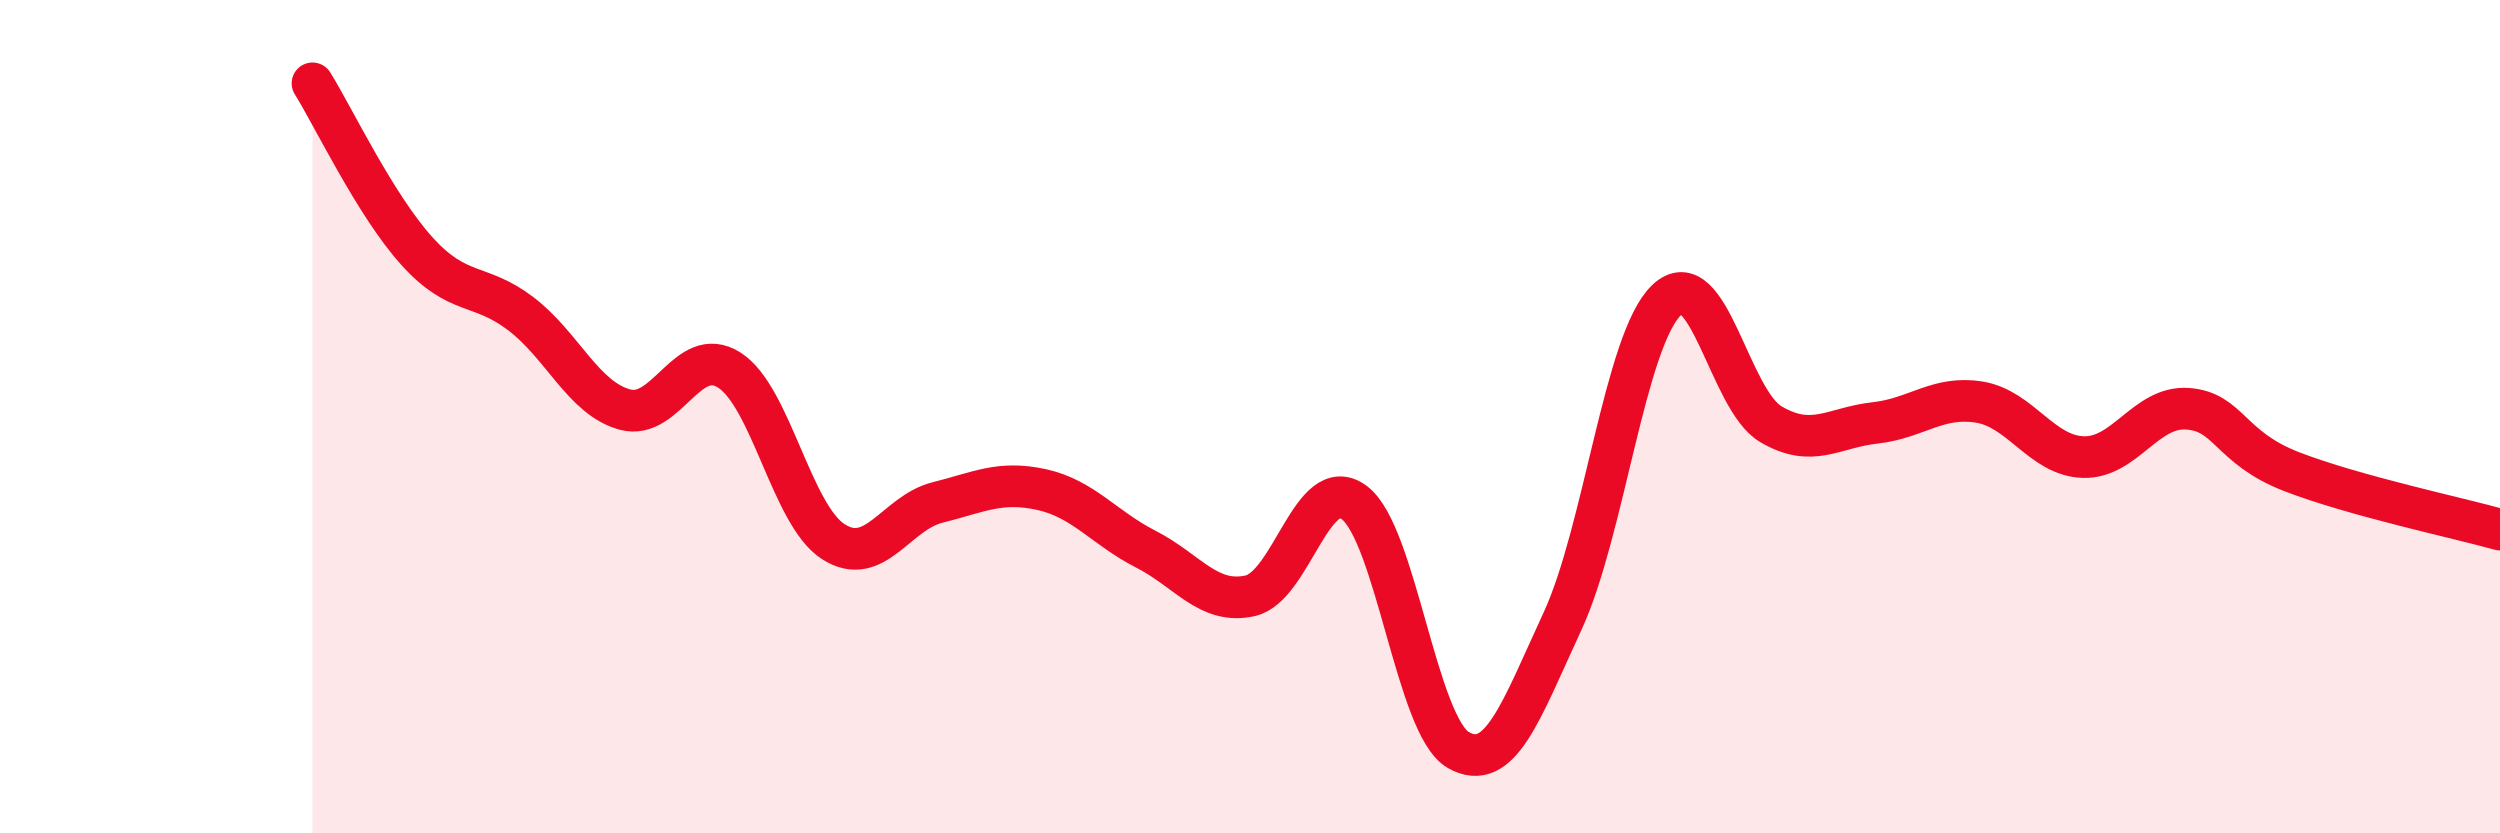
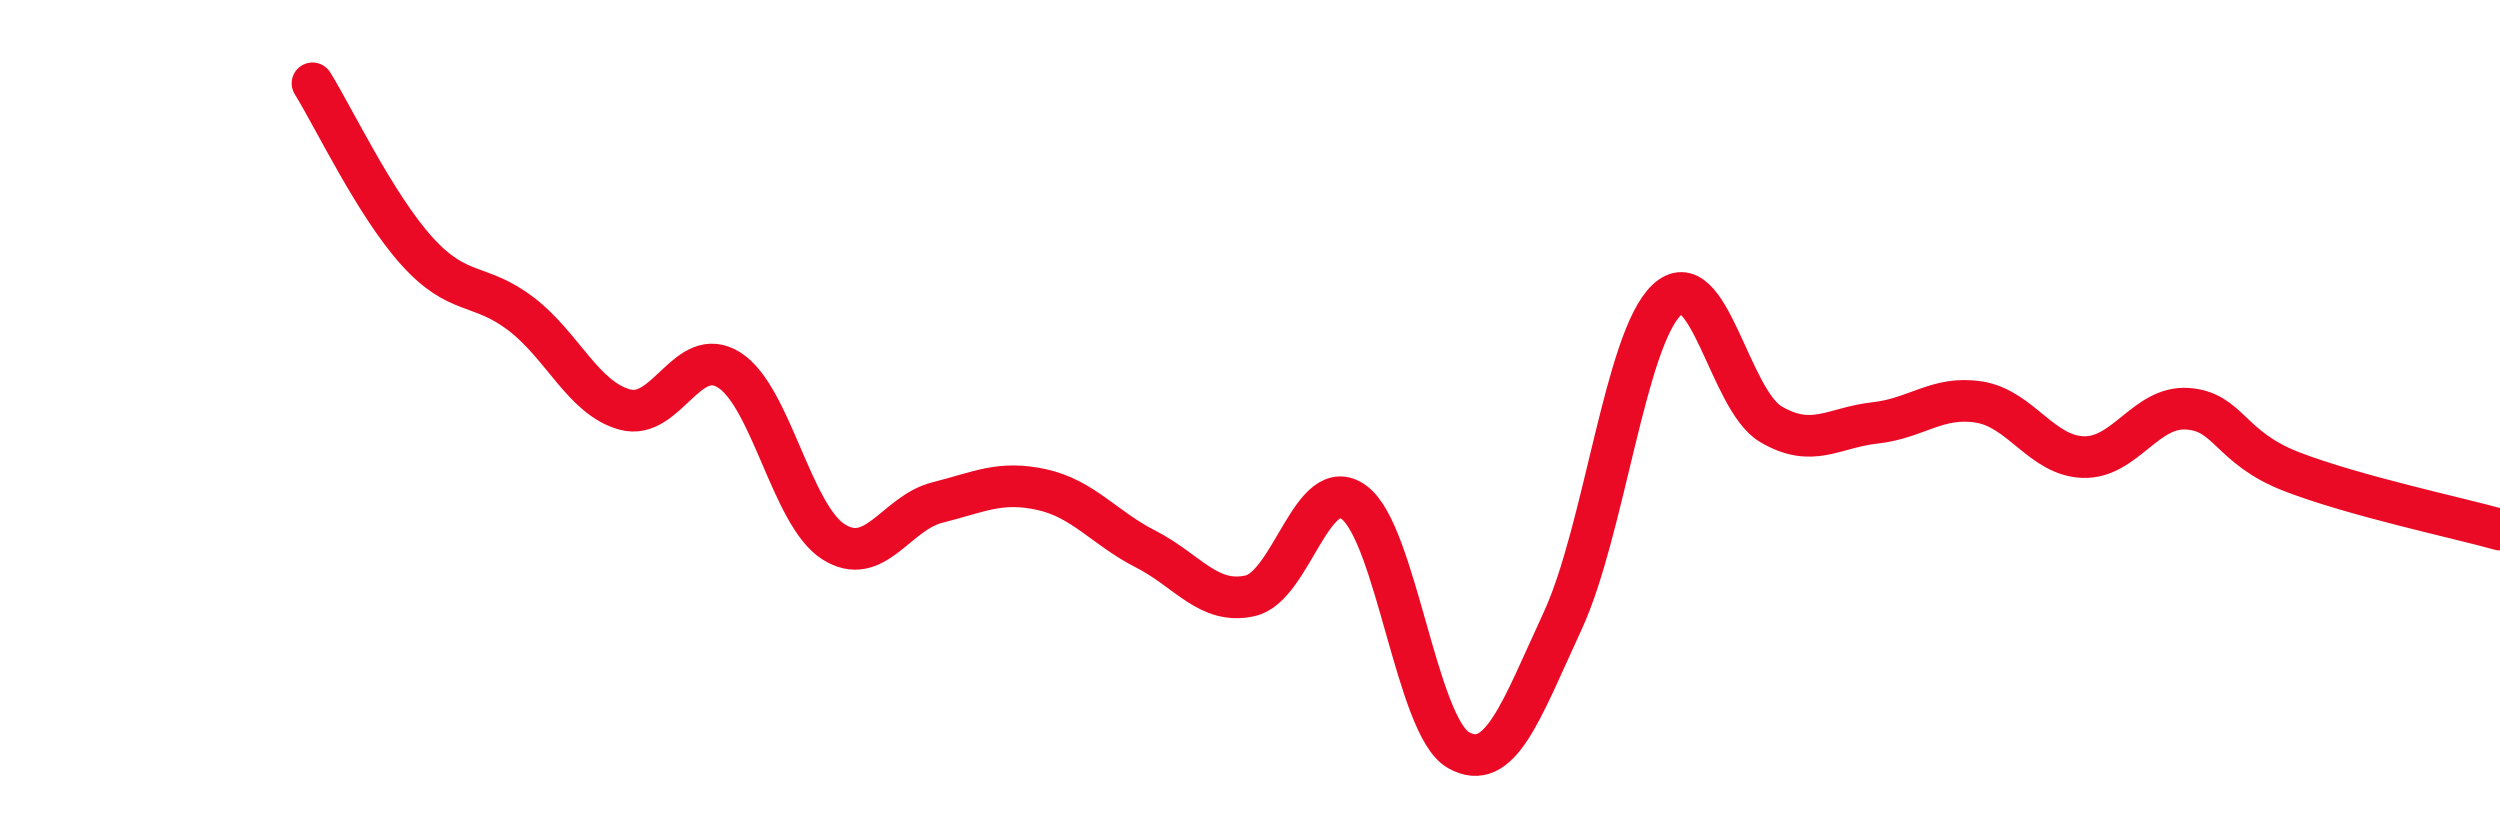
<svg xmlns="http://www.w3.org/2000/svg" width="60" height="20" viewBox="0 0 60 20">
-   <path d="M 7.5,2 C 8,2.8 9,4.91 10,6.02 C 11,7.13 11.5,6.77 12.5,7.53 C 13.5,8.29 14,9.56 15,9.83 C 16,10.1 16.5,8.25 17.5,8.88 C 18.5,9.51 19,12.36 20,13 C 21,13.64 21.5,12.31 22.5,12.06 C 23.5,11.81 24,11.53 25,11.75 C 26,11.97 26.5,12.67 27.5,13.18 C 28.5,13.69 29,14.52 30,14.3 C 31,14.08 31.5,11.32 32.5,12.06 C 33.5,12.8 34,17.43 35,18 C 36,18.57 36.5,17.07 37.5,14.91 C 38.5,12.75 39,8.15 40,7.2 C 41,6.25 41.5,9.59 42.5,10.18 C 43.5,10.77 44,10.26 45,10.15 C 46,10.04 46.5,9.49 47.5,9.65 C 48.5,9.81 49,10.94 50,10.97 C 51,11 51.5,9.74 52.5,9.81 C 53.5,9.88 53.5,10.74 55,11.32 C 56.5,11.9 59,12.43 60,12.71L60 20L7.5 20Z" fill="#EB0A25" opacity="0.1" stroke-linecap="round" stroke-linejoin="round" />
  <path d="M 7.5,2 C 8,2.8 9,4.91 10,6.02 C 11,7.13 11.5,6.77 12.5,7.53 C 13.5,8.29 14,9.56 15,9.83 C 16,10.1 16.5,8.25 17.5,8.88 C 18.5,9.51 19,12.36 20,13 C 21,13.64 21.5,12.31 22.5,12.06 C 23.5,11.81 24,11.53 25,11.75 C 26,11.97 26.5,12.67 27.5,13.18 C 28.5,13.69 29,14.52 30,14.3 C 31,14.08 31.5,11.32 32.5,12.06 C 33.5,12.8 34,17.43 35,18 C 36,18.57 36.5,17.07 37.5,14.91 C 38.5,12.75 39,8.15 40,7.2 C 41,6.25 41.5,9.59 42.5,10.18 C 43.5,10.77 44,10.26 45,10.15 C 46,10.04 46.5,9.49 47.5,9.65 C 48.5,9.81 49,10.94 50,10.97 C 51,11 51.5,9.74 52.5,9.81 C 53.5,9.88 53.5,10.74 55,11.32 C 56.5,11.9 59,12.43 60,12.71" stroke="#EB0A25" stroke-width="1" fill="none" stroke-linecap="round" stroke-linejoin="round" />
</svg>